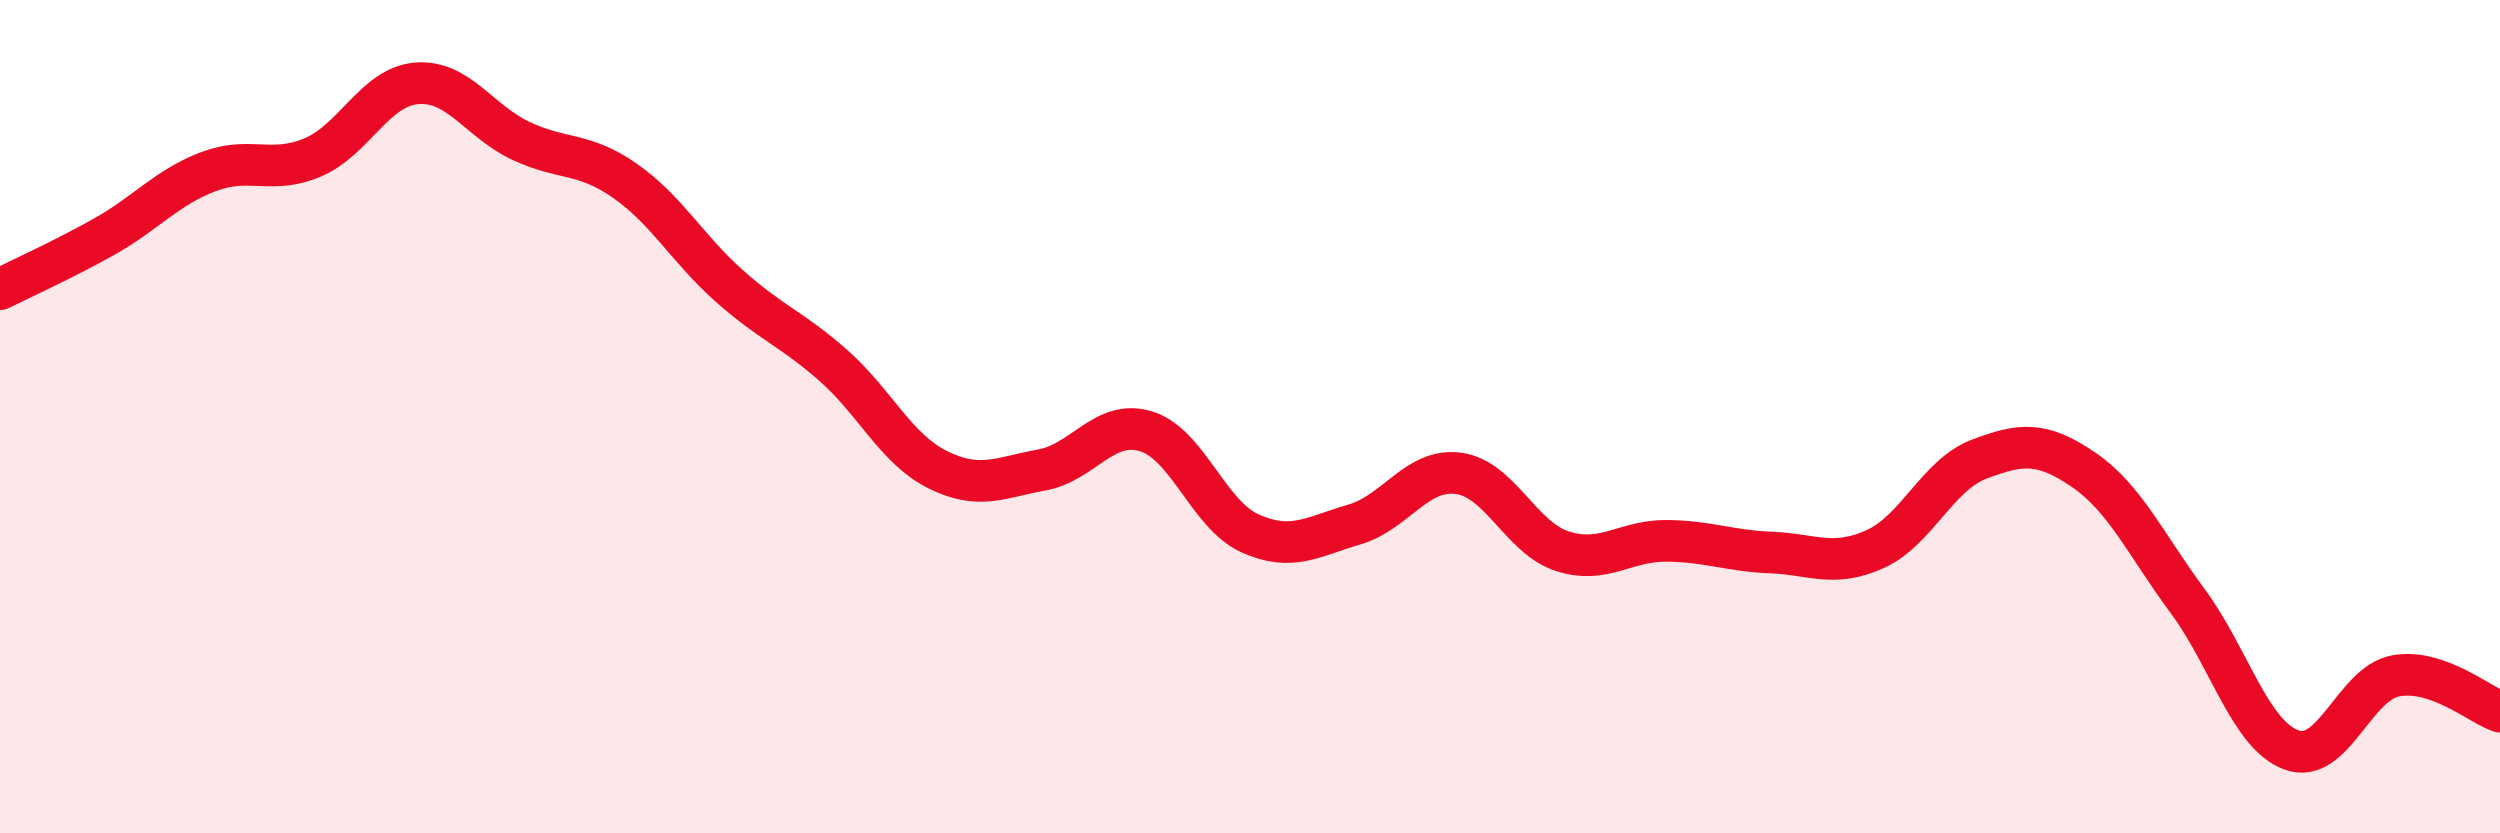
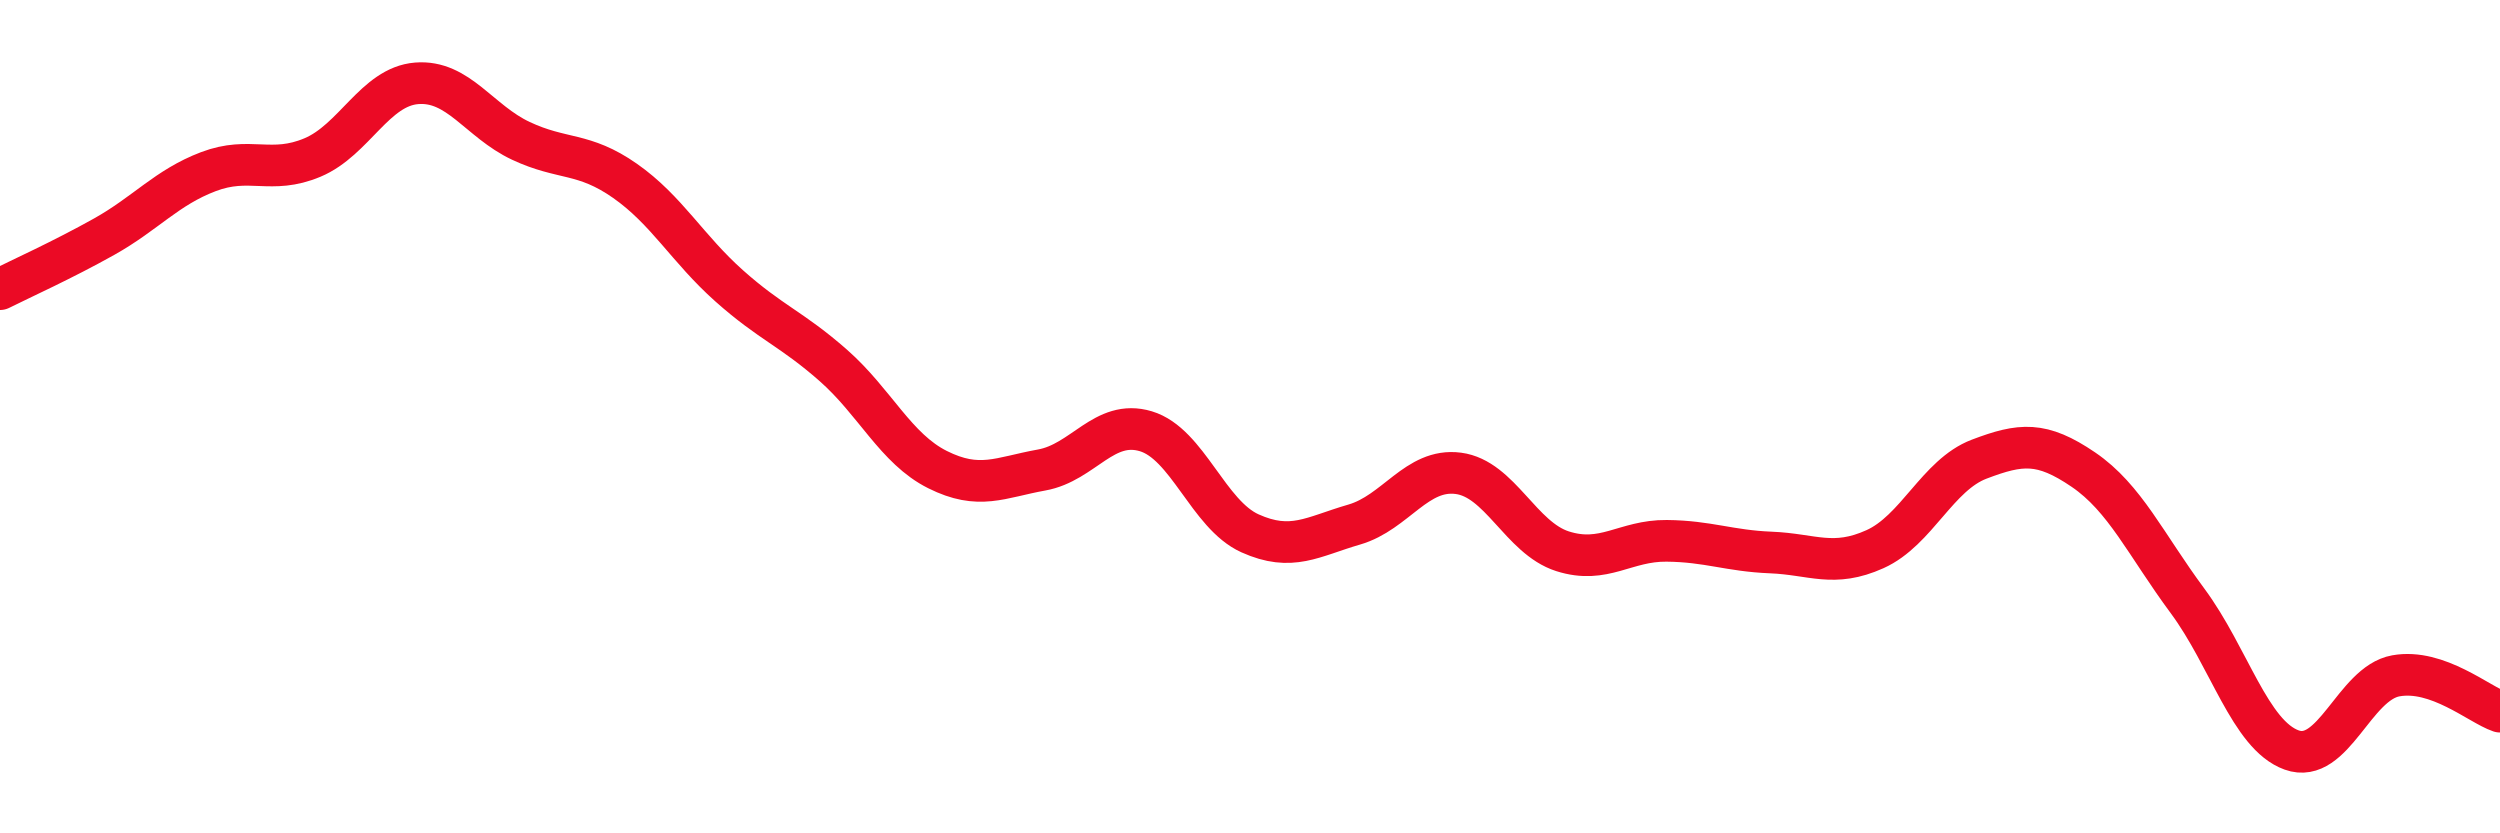
<svg xmlns="http://www.w3.org/2000/svg" width="60" height="20" viewBox="0 0 60 20">
-   <path d="M 0,6.94 C 0.5,6.69 1.5,6.24 2.5,5.68 C 3.5,5.12 4,4.5 5,4.12 C 6,3.74 6.5,4.2 7.5,3.78 C 8.5,3.36 9,2.08 10,2 C 11,1.92 11.5,2.91 12.5,3.38 C 13.5,3.85 14,3.64 15,4.34 C 16,5.04 16.5,5.97 17.5,6.86 C 18.5,7.75 19,7.89 20,8.77 C 21,9.65 21.5,10.77 22.5,11.27 C 23.5,11.77 24,11.46 25,11.28 C 26,11.1 26.5,10.05 27.5,10.35 C 28.5,10.65 29,12.35 30,12.8 C 31,13.25 31.5,12.88 32.5,12.59 C 33.5,12.3 34,11.23 35,11.36 C 36,11.49 36.5,12.91 37.5,13.23 C 38.5,13.55 39,12.97 40,12.98 C 41,12.99 41.5,13.22 42.5,13.26 C 43.5,13.3 44,13.63 45,13.18 C 46,12.73 46.5,11.4 47.5,11.02 C 48.5,10.64 49,10.59 50,11.27 C 51,11.95 51.5,13.07 52.5,14.42 C 53.5,15.77 54,17.64 55,18 C 56,18.36 56.5,16.4 57.5,16.22 C 58.5,16.04 59.5,16.91 60,17.08L60 20L0 20Z" fill="#EB0A25" opacity="0.1" stroke-linecap="round" stroke-linejoin="round" />
  <path d="M 0,6.94 C 0.5,6.69 1.5,6.24 2.5,5.68 C 3.5,5.12 4,4.5 5,4.12 C 6,3.74 6.5,4.2 7.5,3.78 C 8.5,3.36 9,2.08 10,2 C 11,1.92 11.5,2.91 12.5,3.38 C 13.5,3.85 14,3.64 15,4.34 C 16,5.04 16.5,5.97 17.5,6.86 C 18.5,7.75 19,7.89 20,8.77 C 21,9.65 21.5,10.77 22.5,11.27 C 23.5,11.77 24,11.46 25,11.28 C 26,11.1 26.5,10.05 27.5,10.35 C 28.5,10.65 29,12.35 30,12.8 C 31,13.25 31.5,12.88 32.5,12.59 C 33.5,12.3 34,11.23 35,11.36 C 36,11.49 36.5,12.91 37.5,13.23 C 38.5,13.55 39,12.97 40,12.98 C 41,12.99 41.5,13.22 42.5,13.26 C 43.5,13.3 44,13.63 45,13.18 C 46,12.73 46.5,11.4 47.5,11.02 C 48.5,10.64 49,10.59 50,11.27 C 51,11.95 51.5,13.07 52.5,14.42 C 53.5,15.77 54,17.64 55,18 C 56,18.36 56.5,16.4 57.5,16.22 C 58.5,16.04 59.5,16.91 60,17.08" stroke="#EB0A25" stroke-width="1" fill="none" stroke-linecap="round" stroke-linejoin="round" />
</svg>